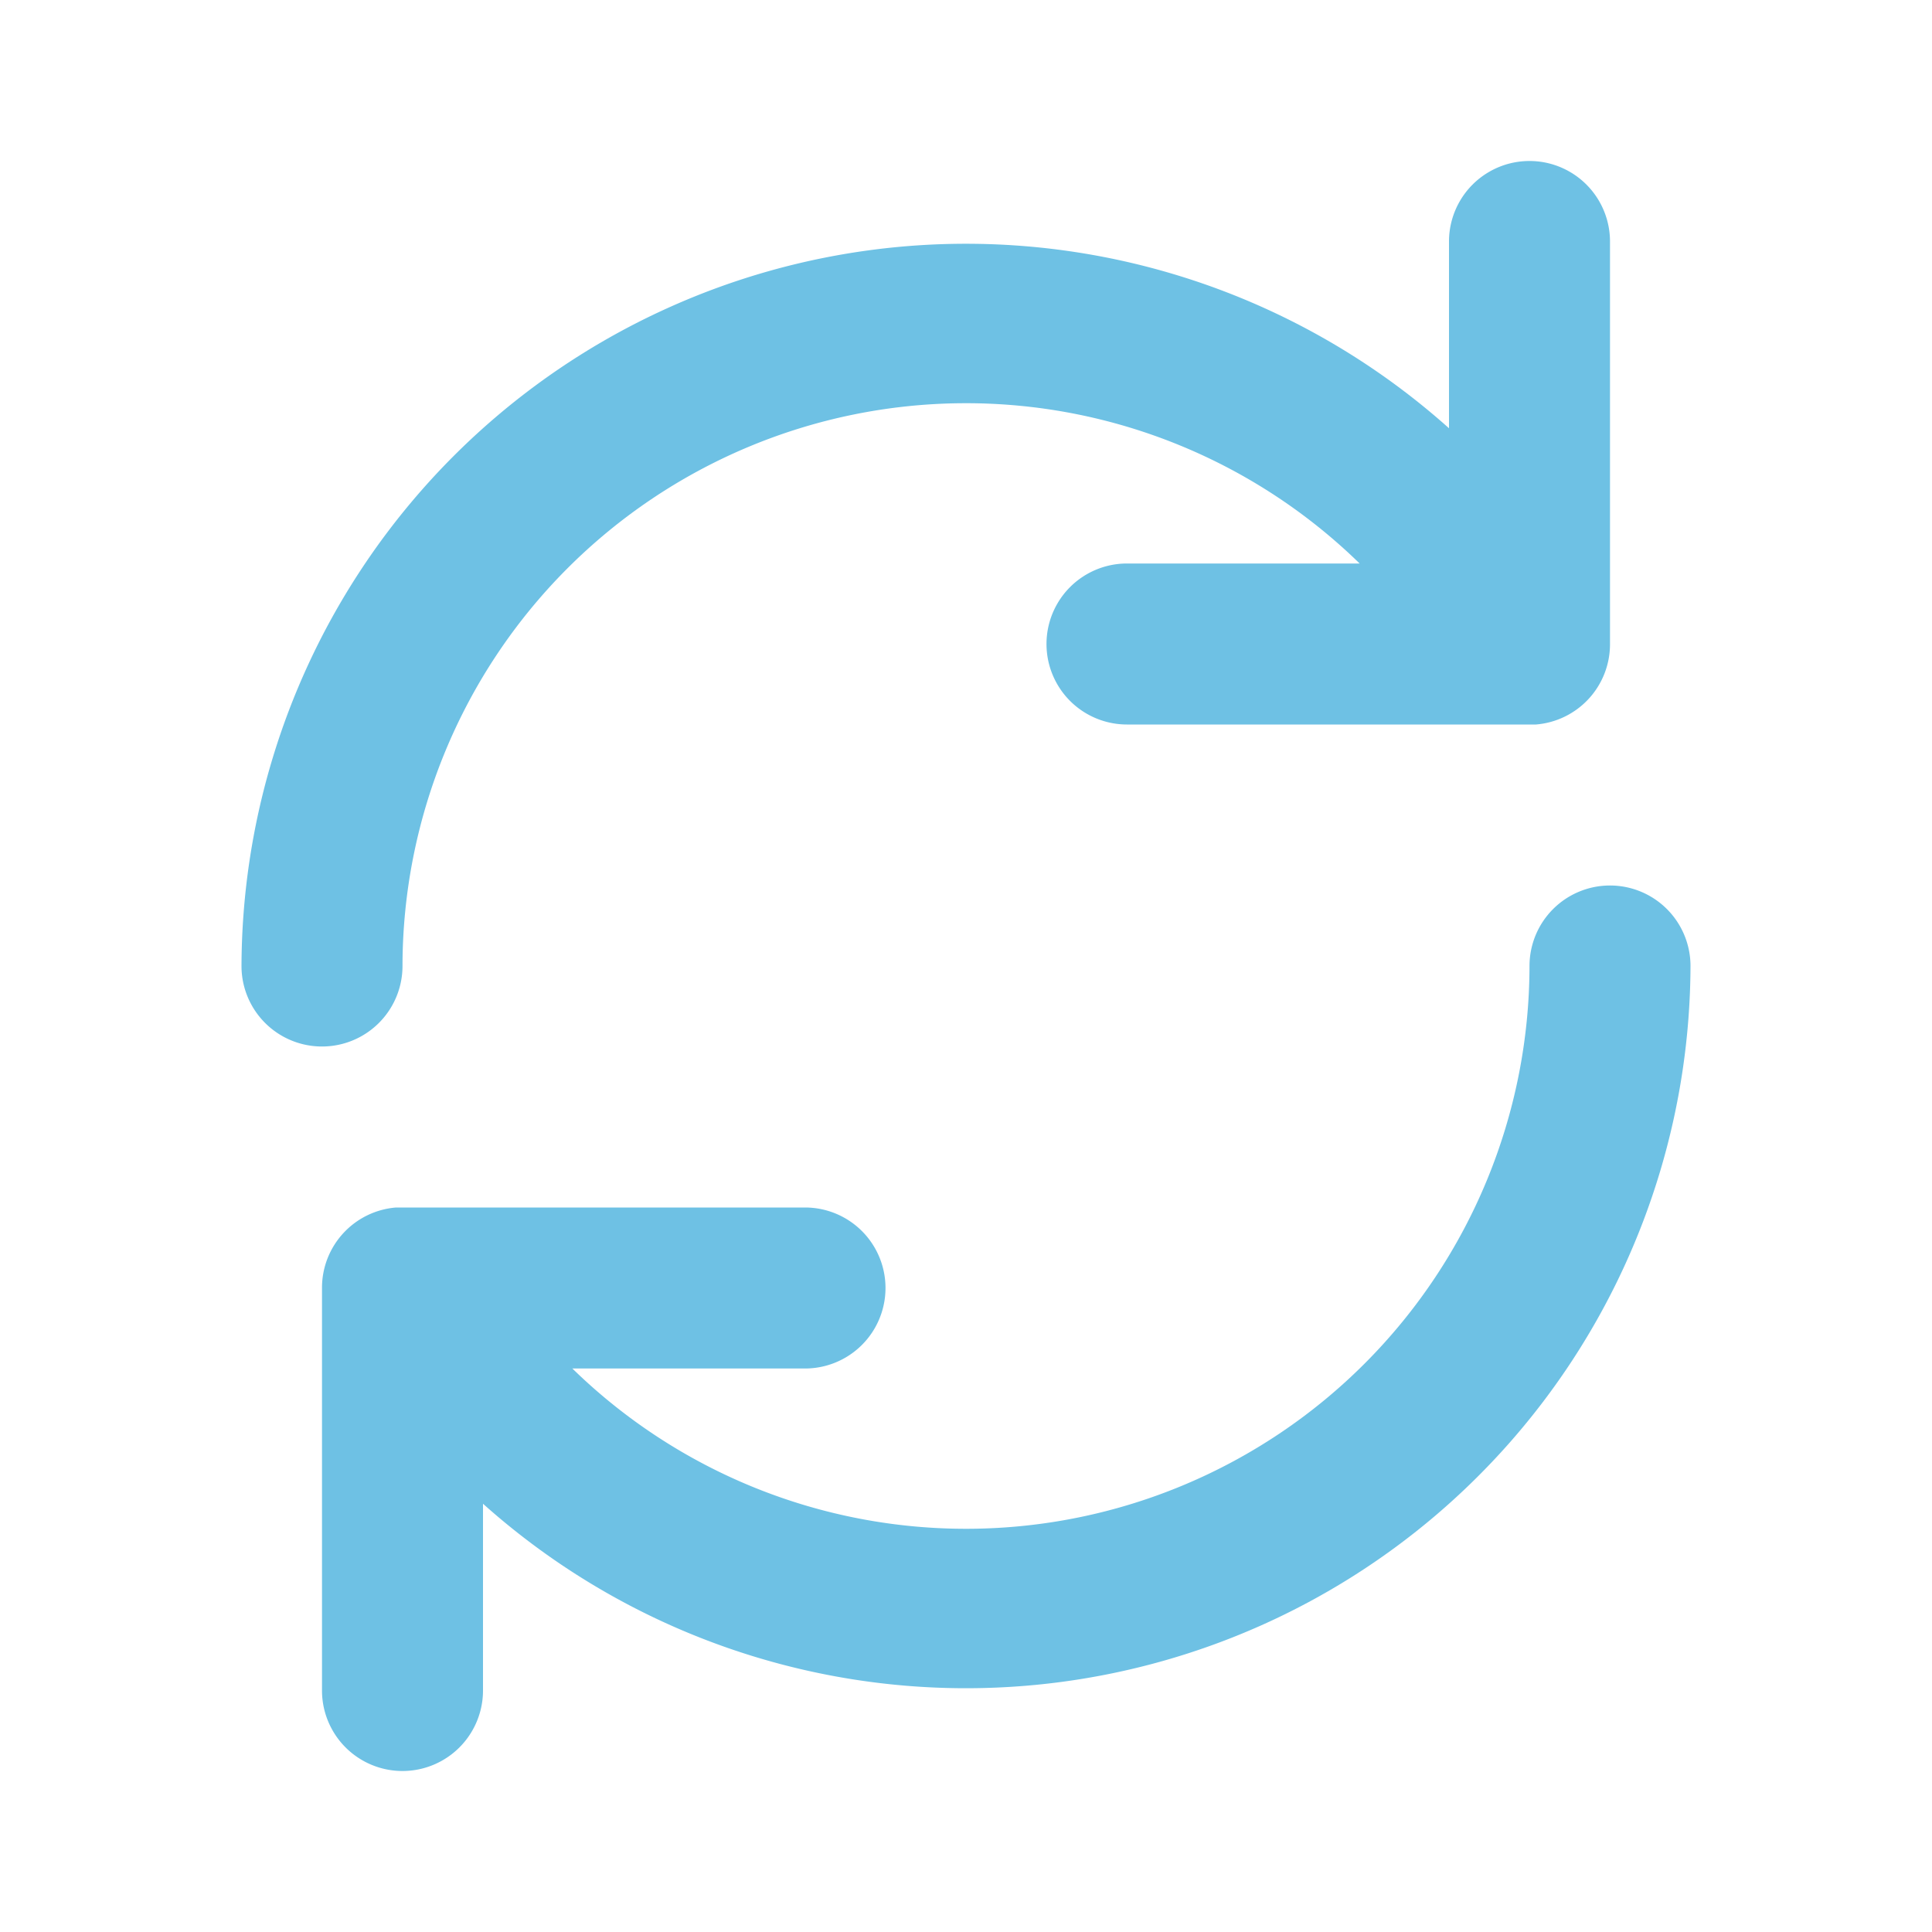
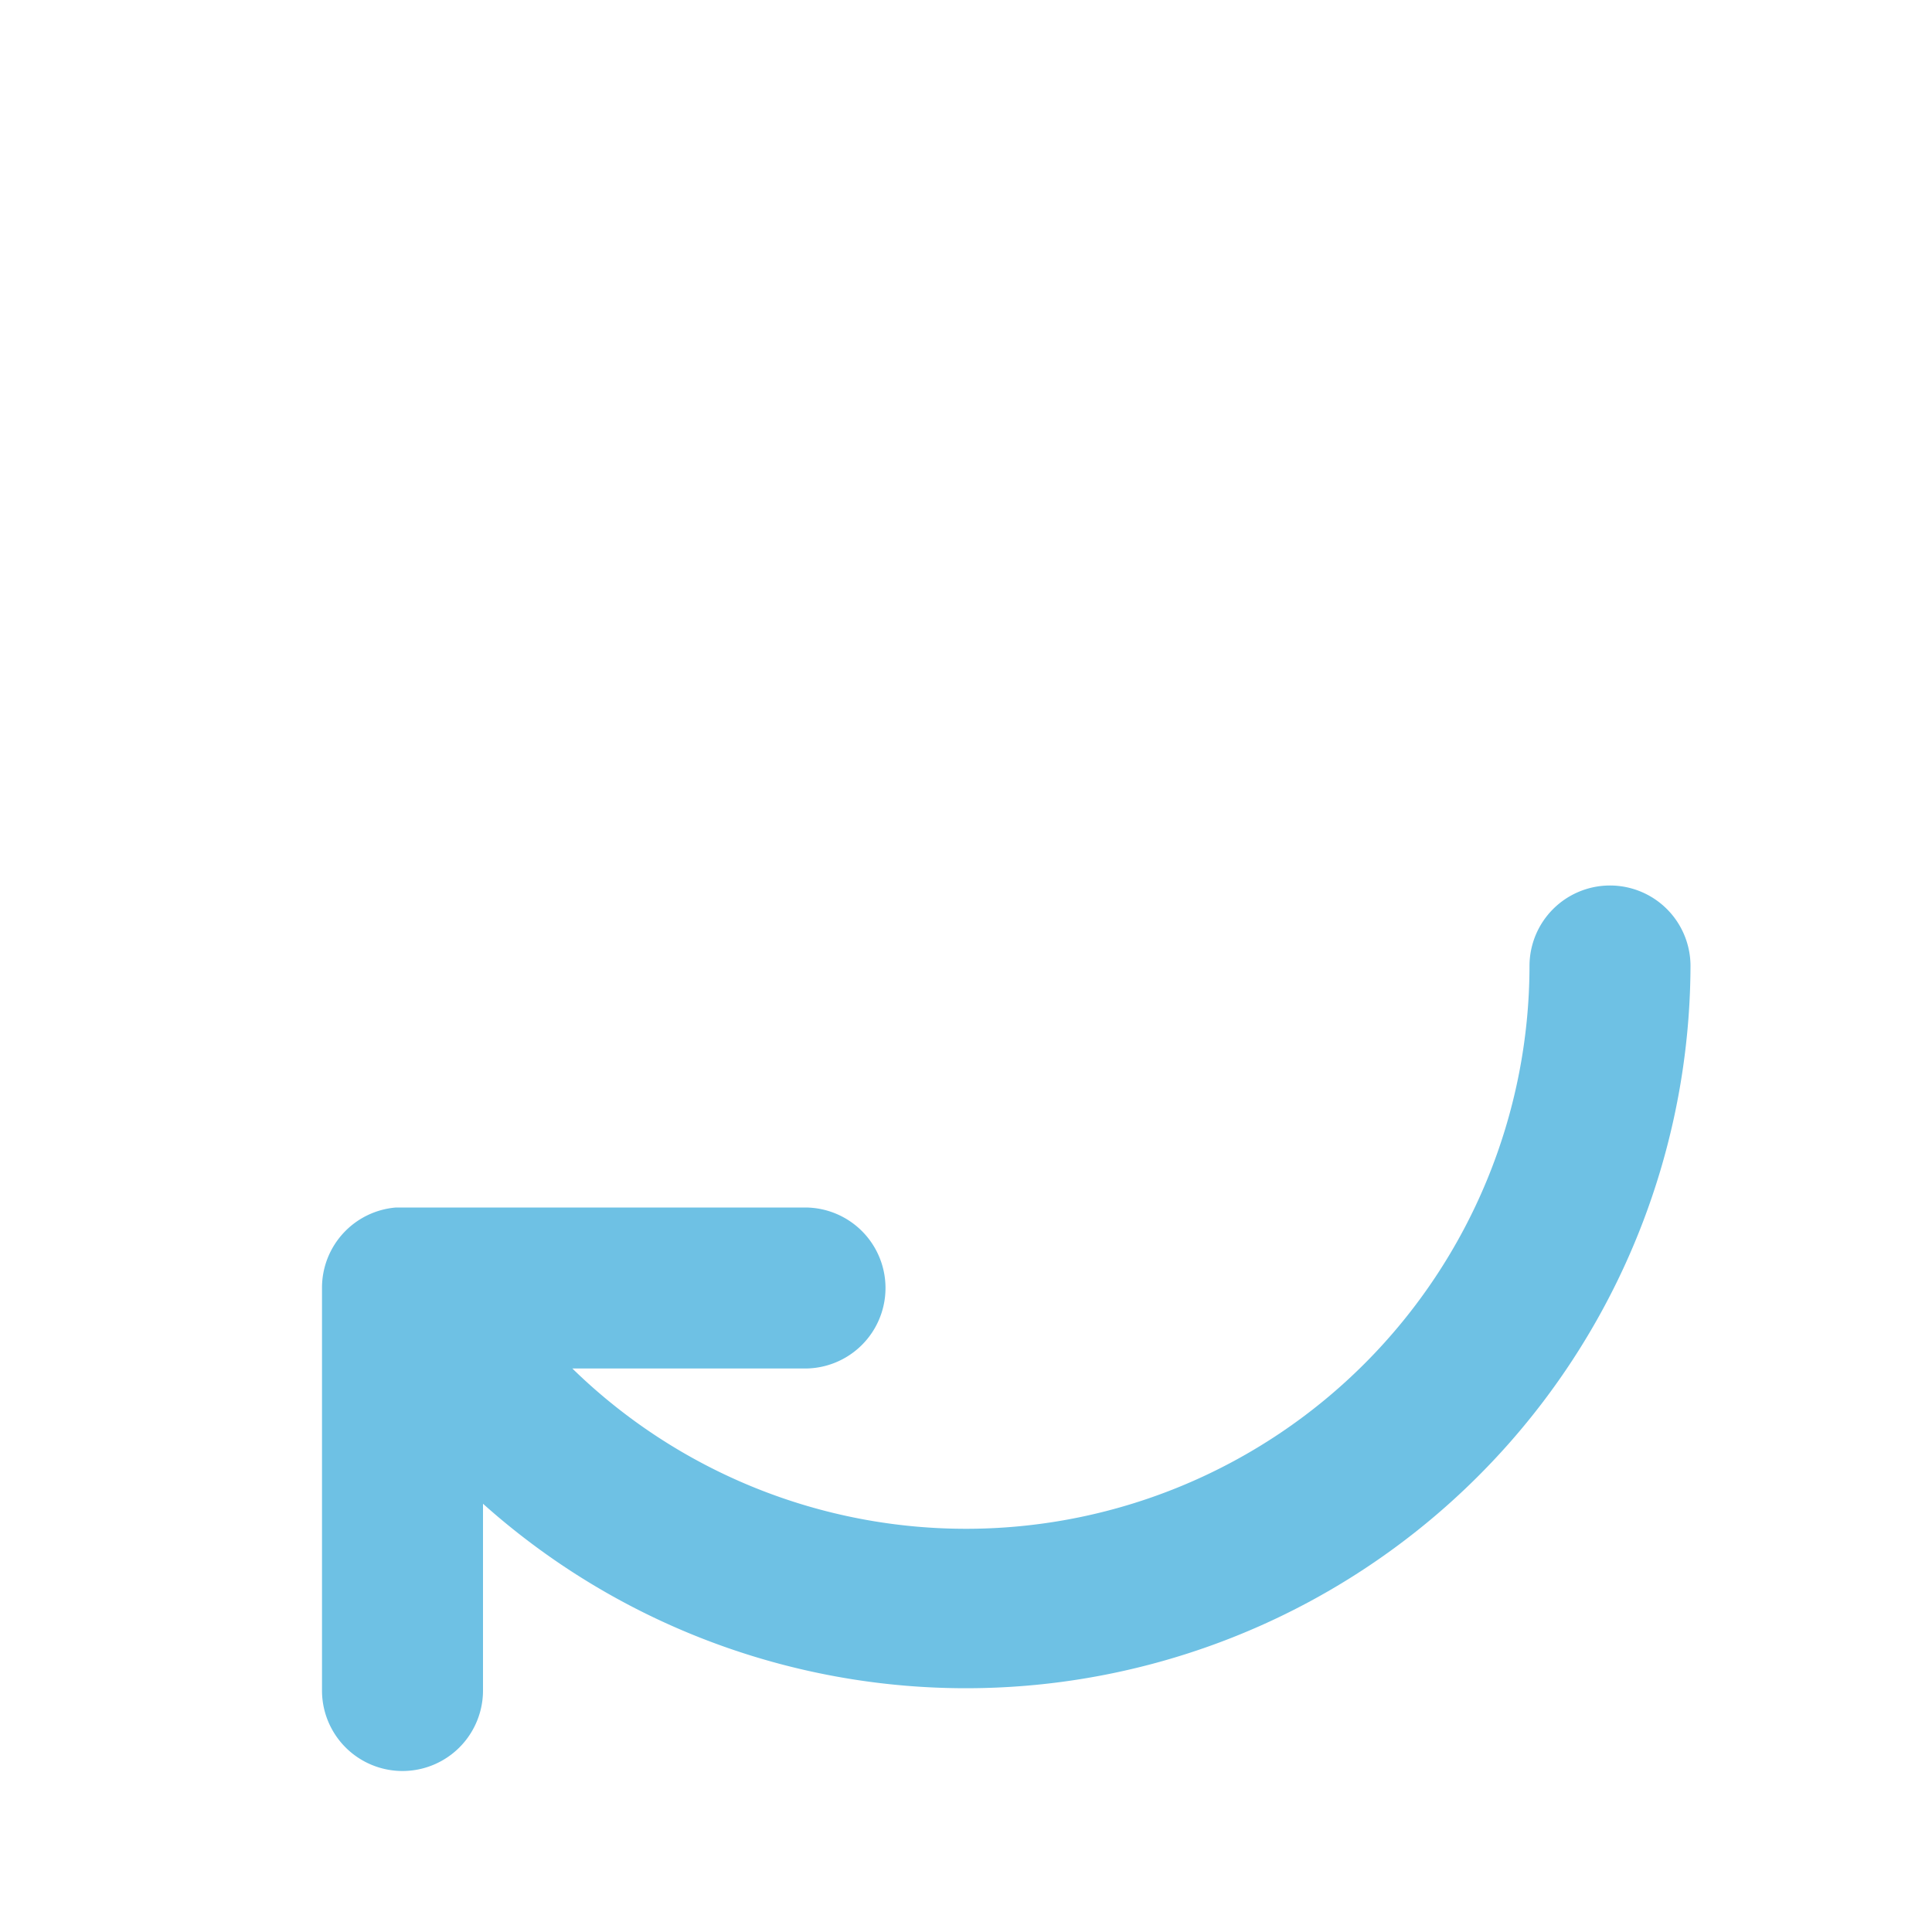
<svg xmlns="http://www.w3.org/2000/svg" fill="#6ec1e4" width="800px" height="800px" viewBox="0 0 24 24" id="update" class="icon glyph" data-originalfillcolor="#000000" transform="rotate(0) scale(1, 1)">
-   <path d="M5,12A7,7,0,0,1,16.89,7H14a1,1,0,0,0,0,2h5.08A1,1,0,0,0,20,8V3a1,1,0,0,0-2,0V5.32A9,9,0,0,0,3,12a1,1,0,0,0,2,0Z" />
  <path d="M20,11a1,1,0,0,0-1,1A7,7,0,0,1,7.11,17H10a1,1,0,0,0,0-2H4.92A1,1,0,0,0,4,16v5a1,1,0,0,0,2,0V18.68A9,9,0,0,0,21,12,1,1,0,0,0,20,11Z" />
</svg>